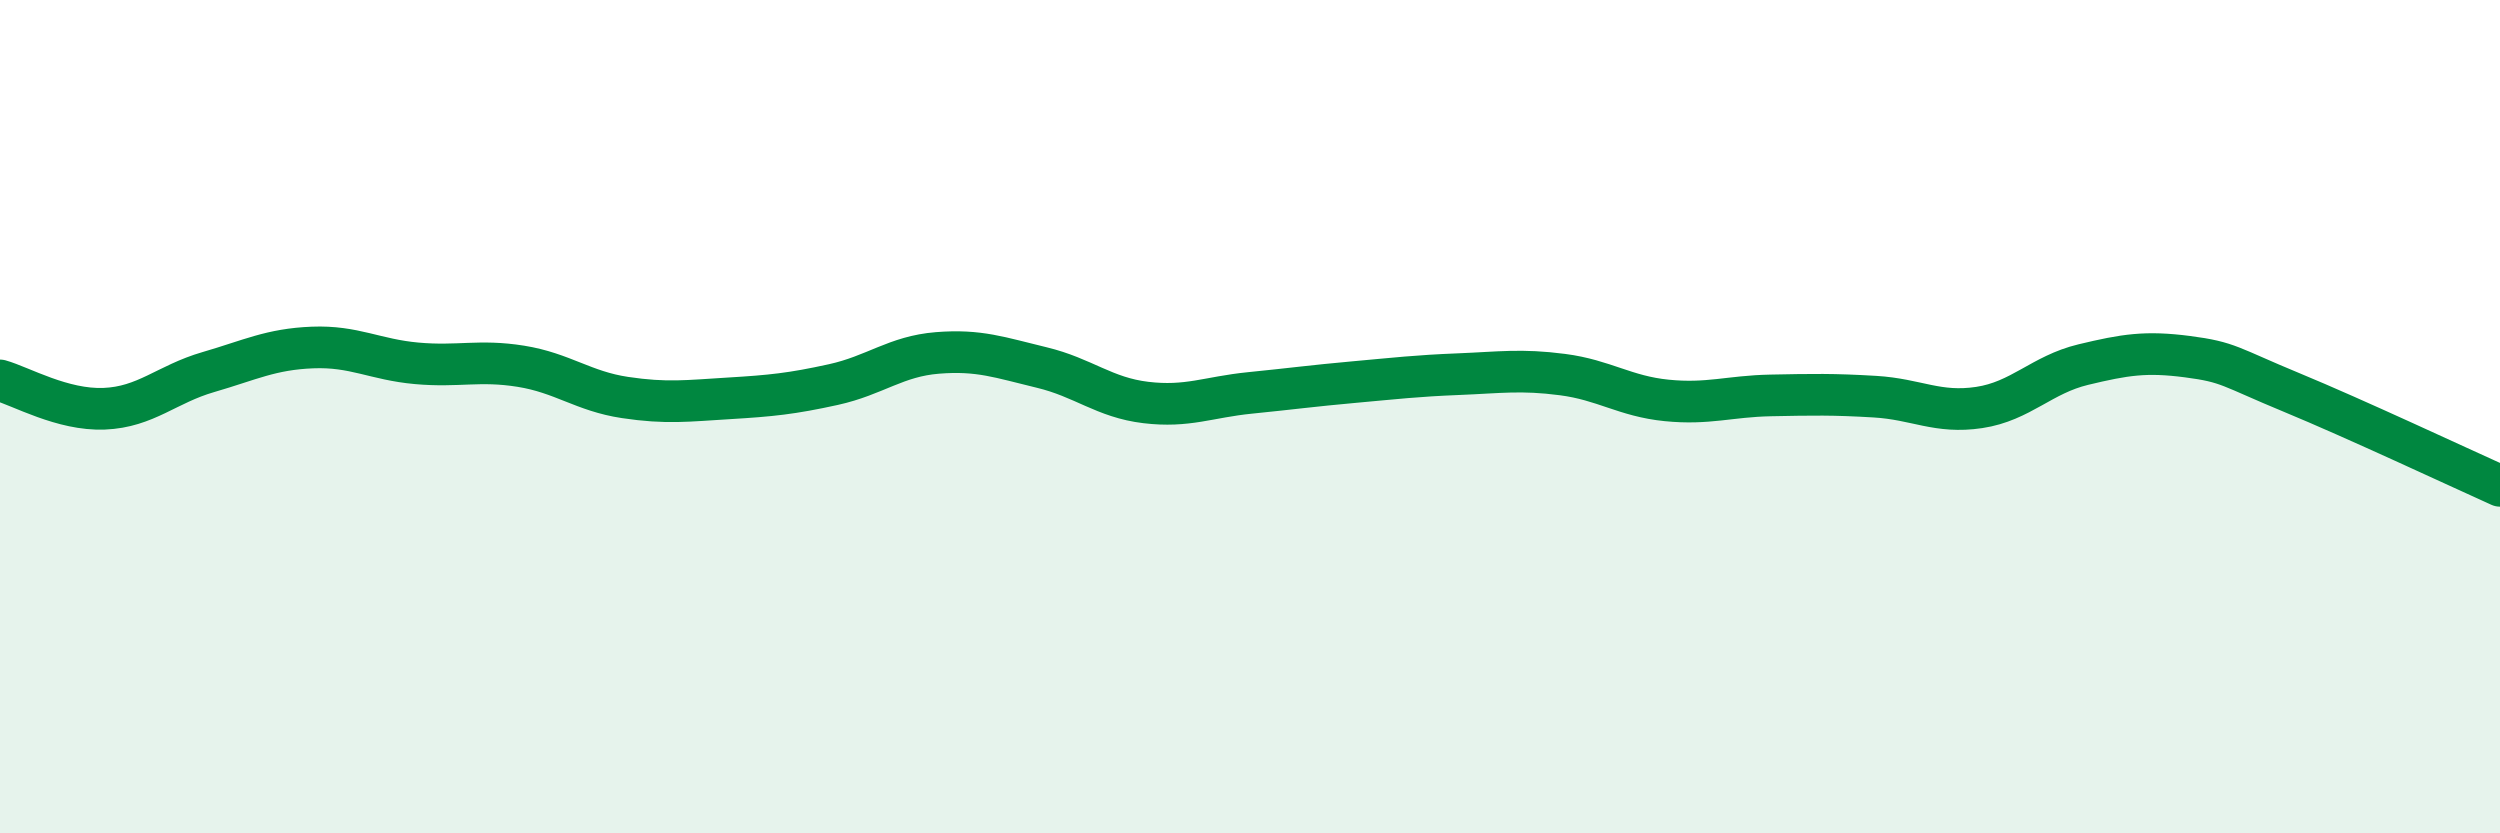
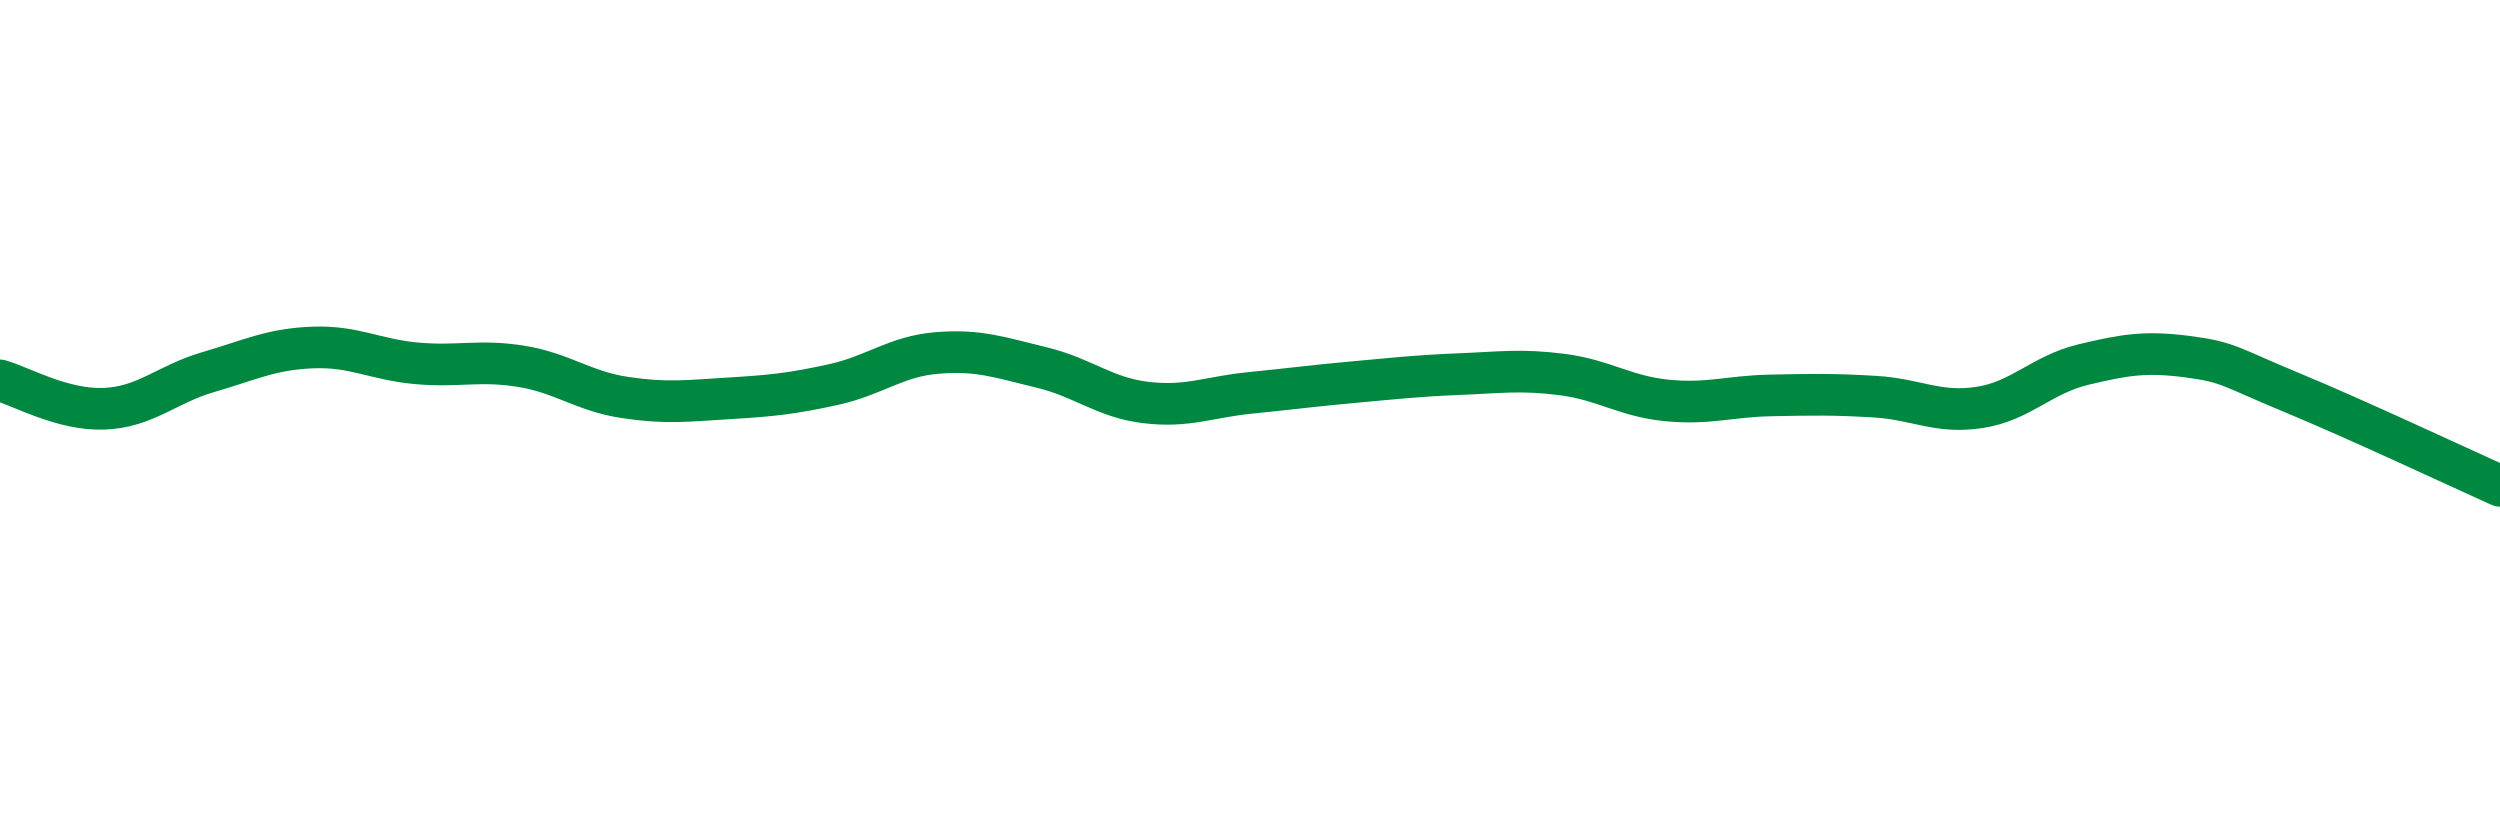
<svg xmlns="http://www.w3.org/2000/svg" width="60" height="20" viewBox="0 0 60 20">
-   <path d="M 0,9.13 C 0.5,9.27 1.5,9.85 2.5,9.81 C 3.5,9.77 4,9.22 5,8.93 C 6,8.64 6.5,8.38 7.5,8.34 C 8.5,8.3 9,8.63 10,8.72 C 11,8.81 11.5,8.63 12.5,8.79 C 13.5,8.95 14,9.39 15,9.54 C 16,9.69 16.5,9.62 17.5,9.56 C 18.5,9.5 19,9.45 20,9.23 C 21,9.01 21.5,8.55 22.5,8.47 C 23.5,8.39 24,8.58 25,8.82 C 26,9.06 26.5,9.54 27.5,9.66 C 28.5,9.78 29,9.53 30,9.43 C 31,9.33 31.5,9.26 32.5,9.17 C 33.5,9.08 34,9.02 35,8.98 C 36,8.94 36.5,8.86 37.5,8.99 C 38.5,9.12 39,9.51 40,9.61 C 41,9.71 41.5,9.51 42.5,9.49 C 43.5,9.47 44,9.46 45,9.52 C 46,9.58 46.5,9.93 47.5,9.78 C 48.5,9.63 49,8.99 50,8.75 C 51,8.51 51.5,8.43 52.5,8.56 C 53.5,8.69 53.5,8.8 55,9.42 C 56.5,10.04 59,11.21 60,11.66L60 20L0 20Z" fill="#008740" opacity="0.1" stroke-linecap="round" stroke-linejoin="round" />
  <path d="M 0,9.13 C 0.5,9.27 1.5,9.85 2.5,9.81 C 3.5,9.77 4,9.22 5,8.93 C 6,8.64 6.5,8.38 7.5,8.34 C 8.5,8.3 9,8.63 10,8.72 C 11,8.81 11.5,8.63 12.5,8.79 C 13.5,8.95 14,9.39 15,9.54 C 16,9.69 16.5,9.62 17.5,9.56 C 18.5,9.5 19,9.45 20,9.23 C 21,9.01 21.5,8.55 22.5,8.47 C 23.5,8.39 24,8.58 25,8.82 C 26,9.06 26.5,9.54 27.5,9.66 C 28.5,9.78 29,9.53 30,9.43 C 31,9.33 31.5,9.26 32.5,9.17 C 33.5,9.08 34,9.02 35,8.98 C 36,8.94 36.5,8.86 37.5,8.99 C 38.5,9.12 39,9.51 40,9.61 C 41,9.71 41.5,9.51 42.5,9.49 C 43.5,9.47 44,9.46 45,9.52 C 46,9.58 46.5,9.93 47.5,9.78 C 48.5,9.63 49,8.99 50,8.75 C 51,8.51 51.5,8.43 52.5,8.56 C 53.5,8.69 53.5,8.8 55,9.42 C 56.5,10.04 59,11.21 60,11.66" stroke="#008740" stroke-width="1" fill="none" stroke-linecap="round" stroke-linejoin="round" />
</svg>